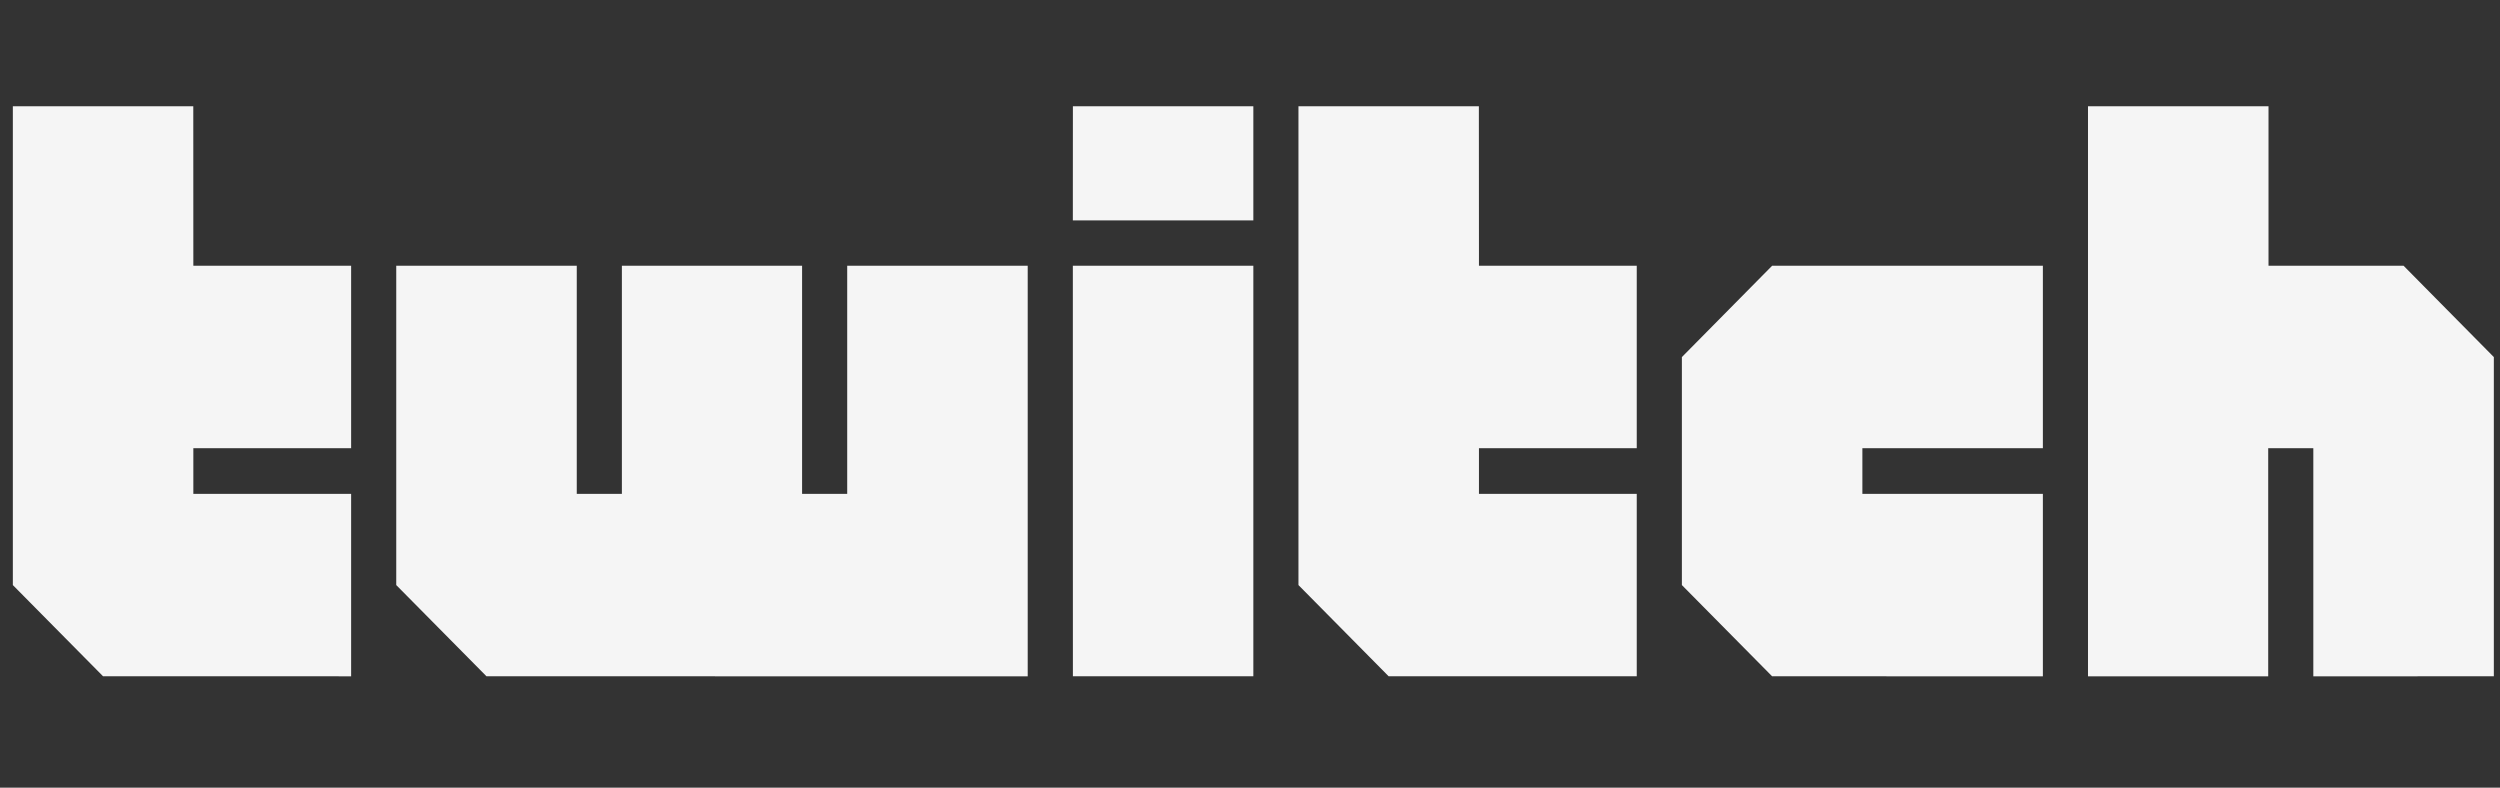
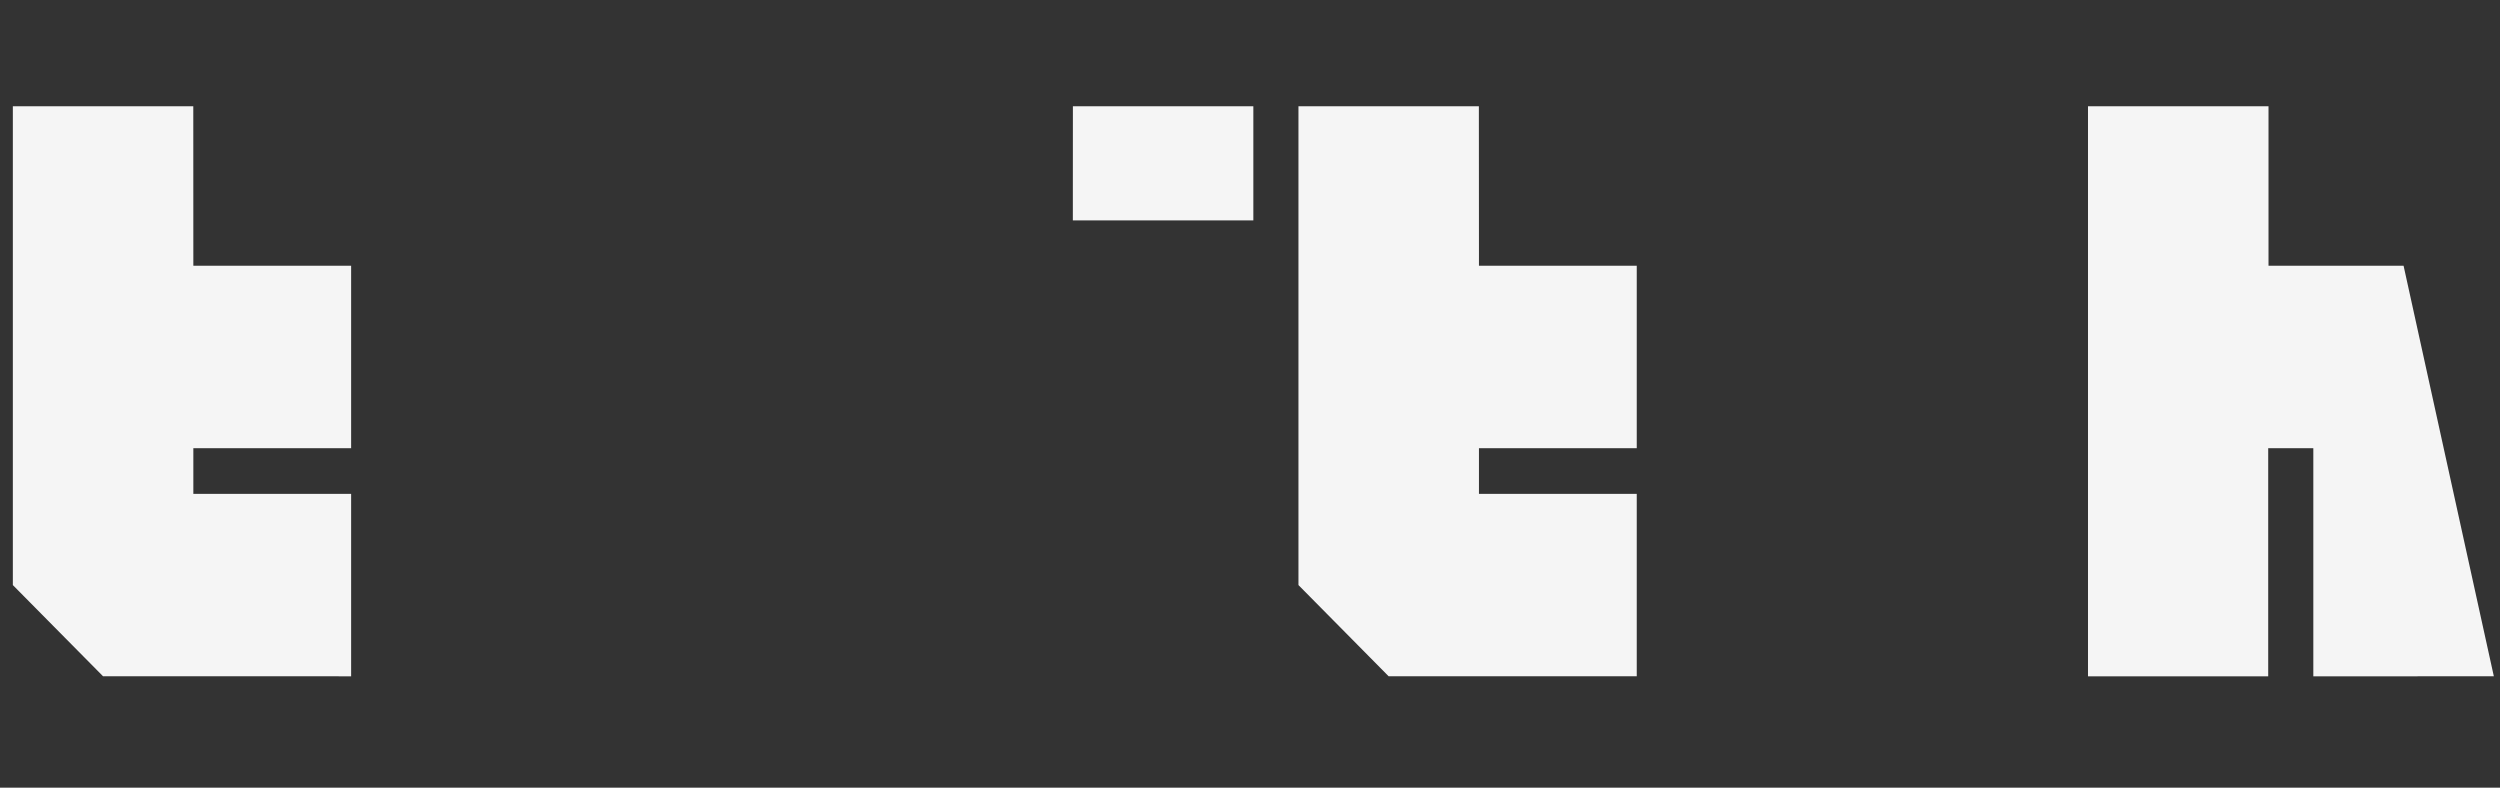
<svg xmlns="http://www.w3.org/2000/svg" width="146" height="46" viewBox="0 0 146 46" fill="none">
  <rect x="0" y="0" width="146" height="46" fill="#333333" stroke="none" />
  <g clip-path="url(#clip0_798_1157)">
    <path d="M11.291 15.519L11.288 6.206H0.75V34.168L6.019 39.495L20.506 39.496V28.84H11.291V26.176H20.506V15.519H11.291Z" fill="#F5F5F5" />
-     <path d="M49.477 15.52V28.84H46.842V15.52H36.318V28.84H33.683V15.52H23.141V34.168L28.41 39.495L60.018 39.497V15.52H49.477Z" fill="#F5F5F5" />
-     <path d="M62.654 15.52H73.195V39.495H62.657L62.654 15.52Z" fill="#F5F5F5" />
    <path d="M62.657 6.206H73.195V12.873H62.654L62.657 6.206Z" fill="#F5F5F5" />
-     <path d="M103.492 15.52L98.222 20.853V34.168L103.491 39.495L119.304 39.497V28.84H108.763V26.176H119.304V15.52H103.492Z" fill="#F5F5F5" />
-     <path d="M140.369 15.52H132.481V6.204H121.939V39.497H132.463V26.176H135.098V39.497L145.64 39.495V20.853L140.369 15.52Z" fill="#F5F5F5" />
+     <path d="M140.369 15.52H132.481V6.204H121.939V39.497H132.463V26.176H135.098V39.497L145.64 39.495L140.369 15.52Z" fill="#F5F5F5" />
    <path d="M86.371 15.52L86.366 6.206L75.83 6.204V34.168L81.097 39.495H95.586V28.842L86.371 28.84V26.176H95.586V15.52H86.371Z" fill="#F5F5F5" />
  </g>
  <defs>
    <clipPath id="clip0_798_1157">
      <rect width="144.89" height="44.7" fill="white" transform="translate(0.75 0.5)" />
    </clipPath>
  </defs>
</svg>